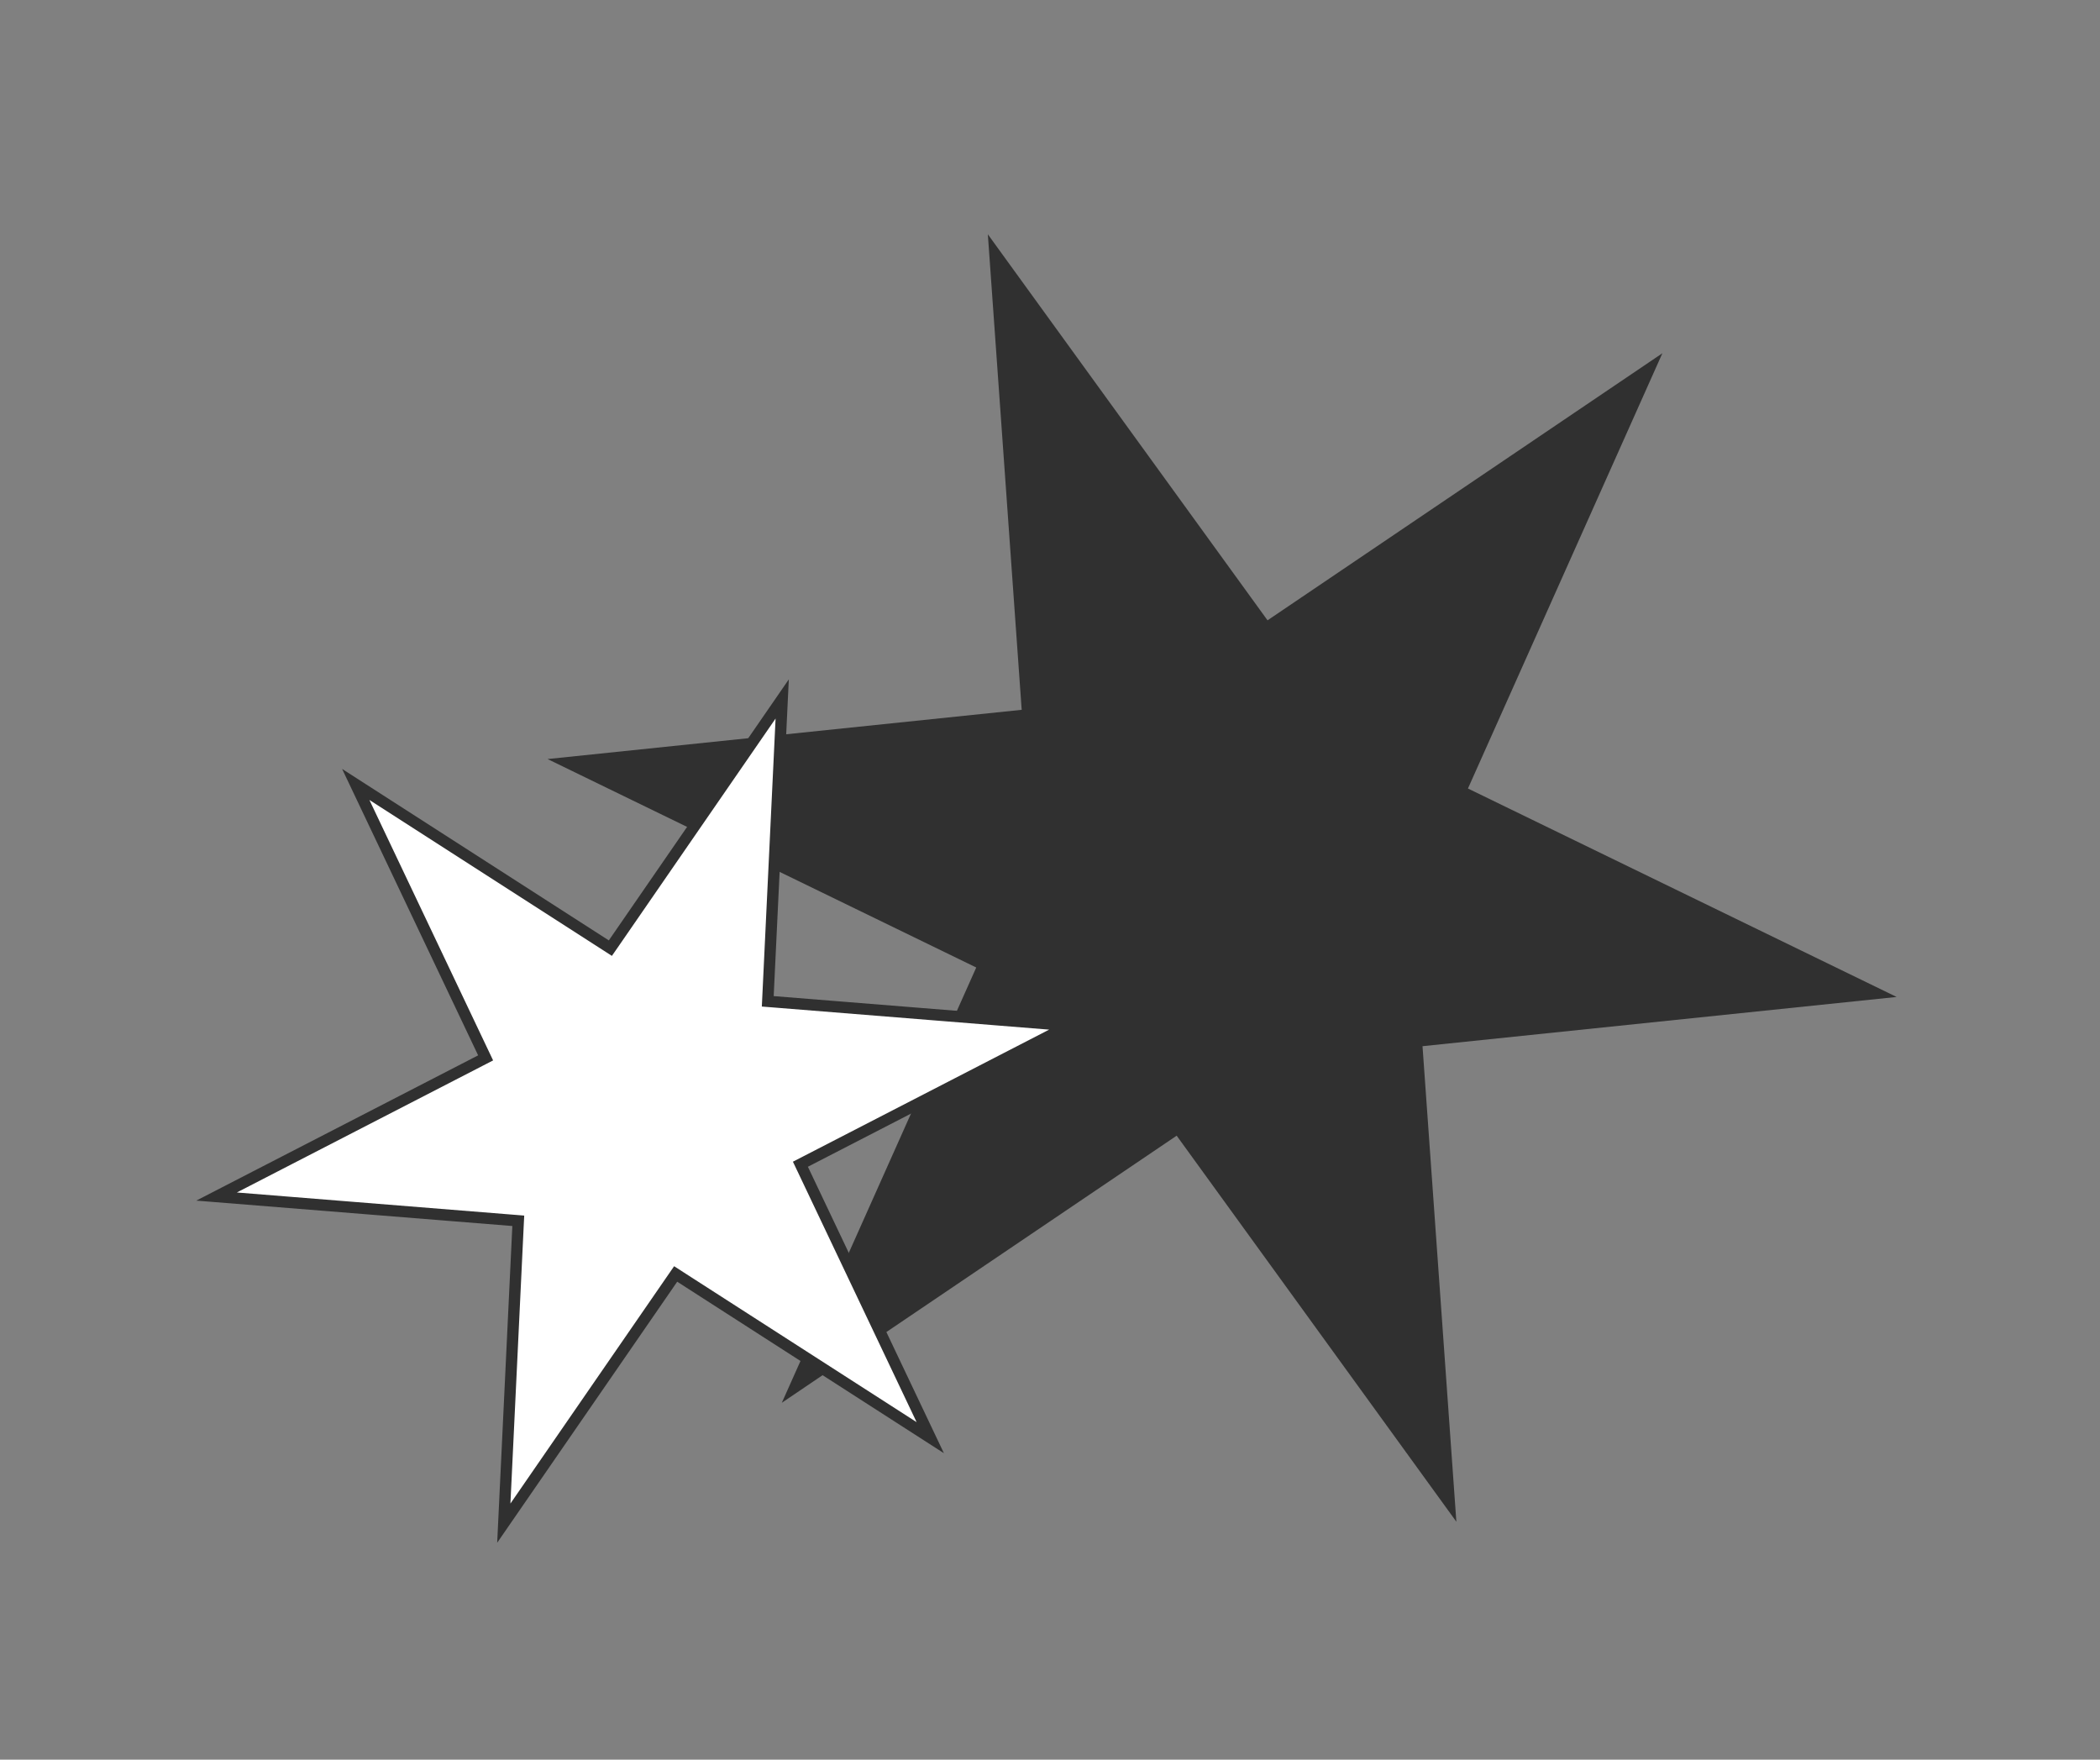
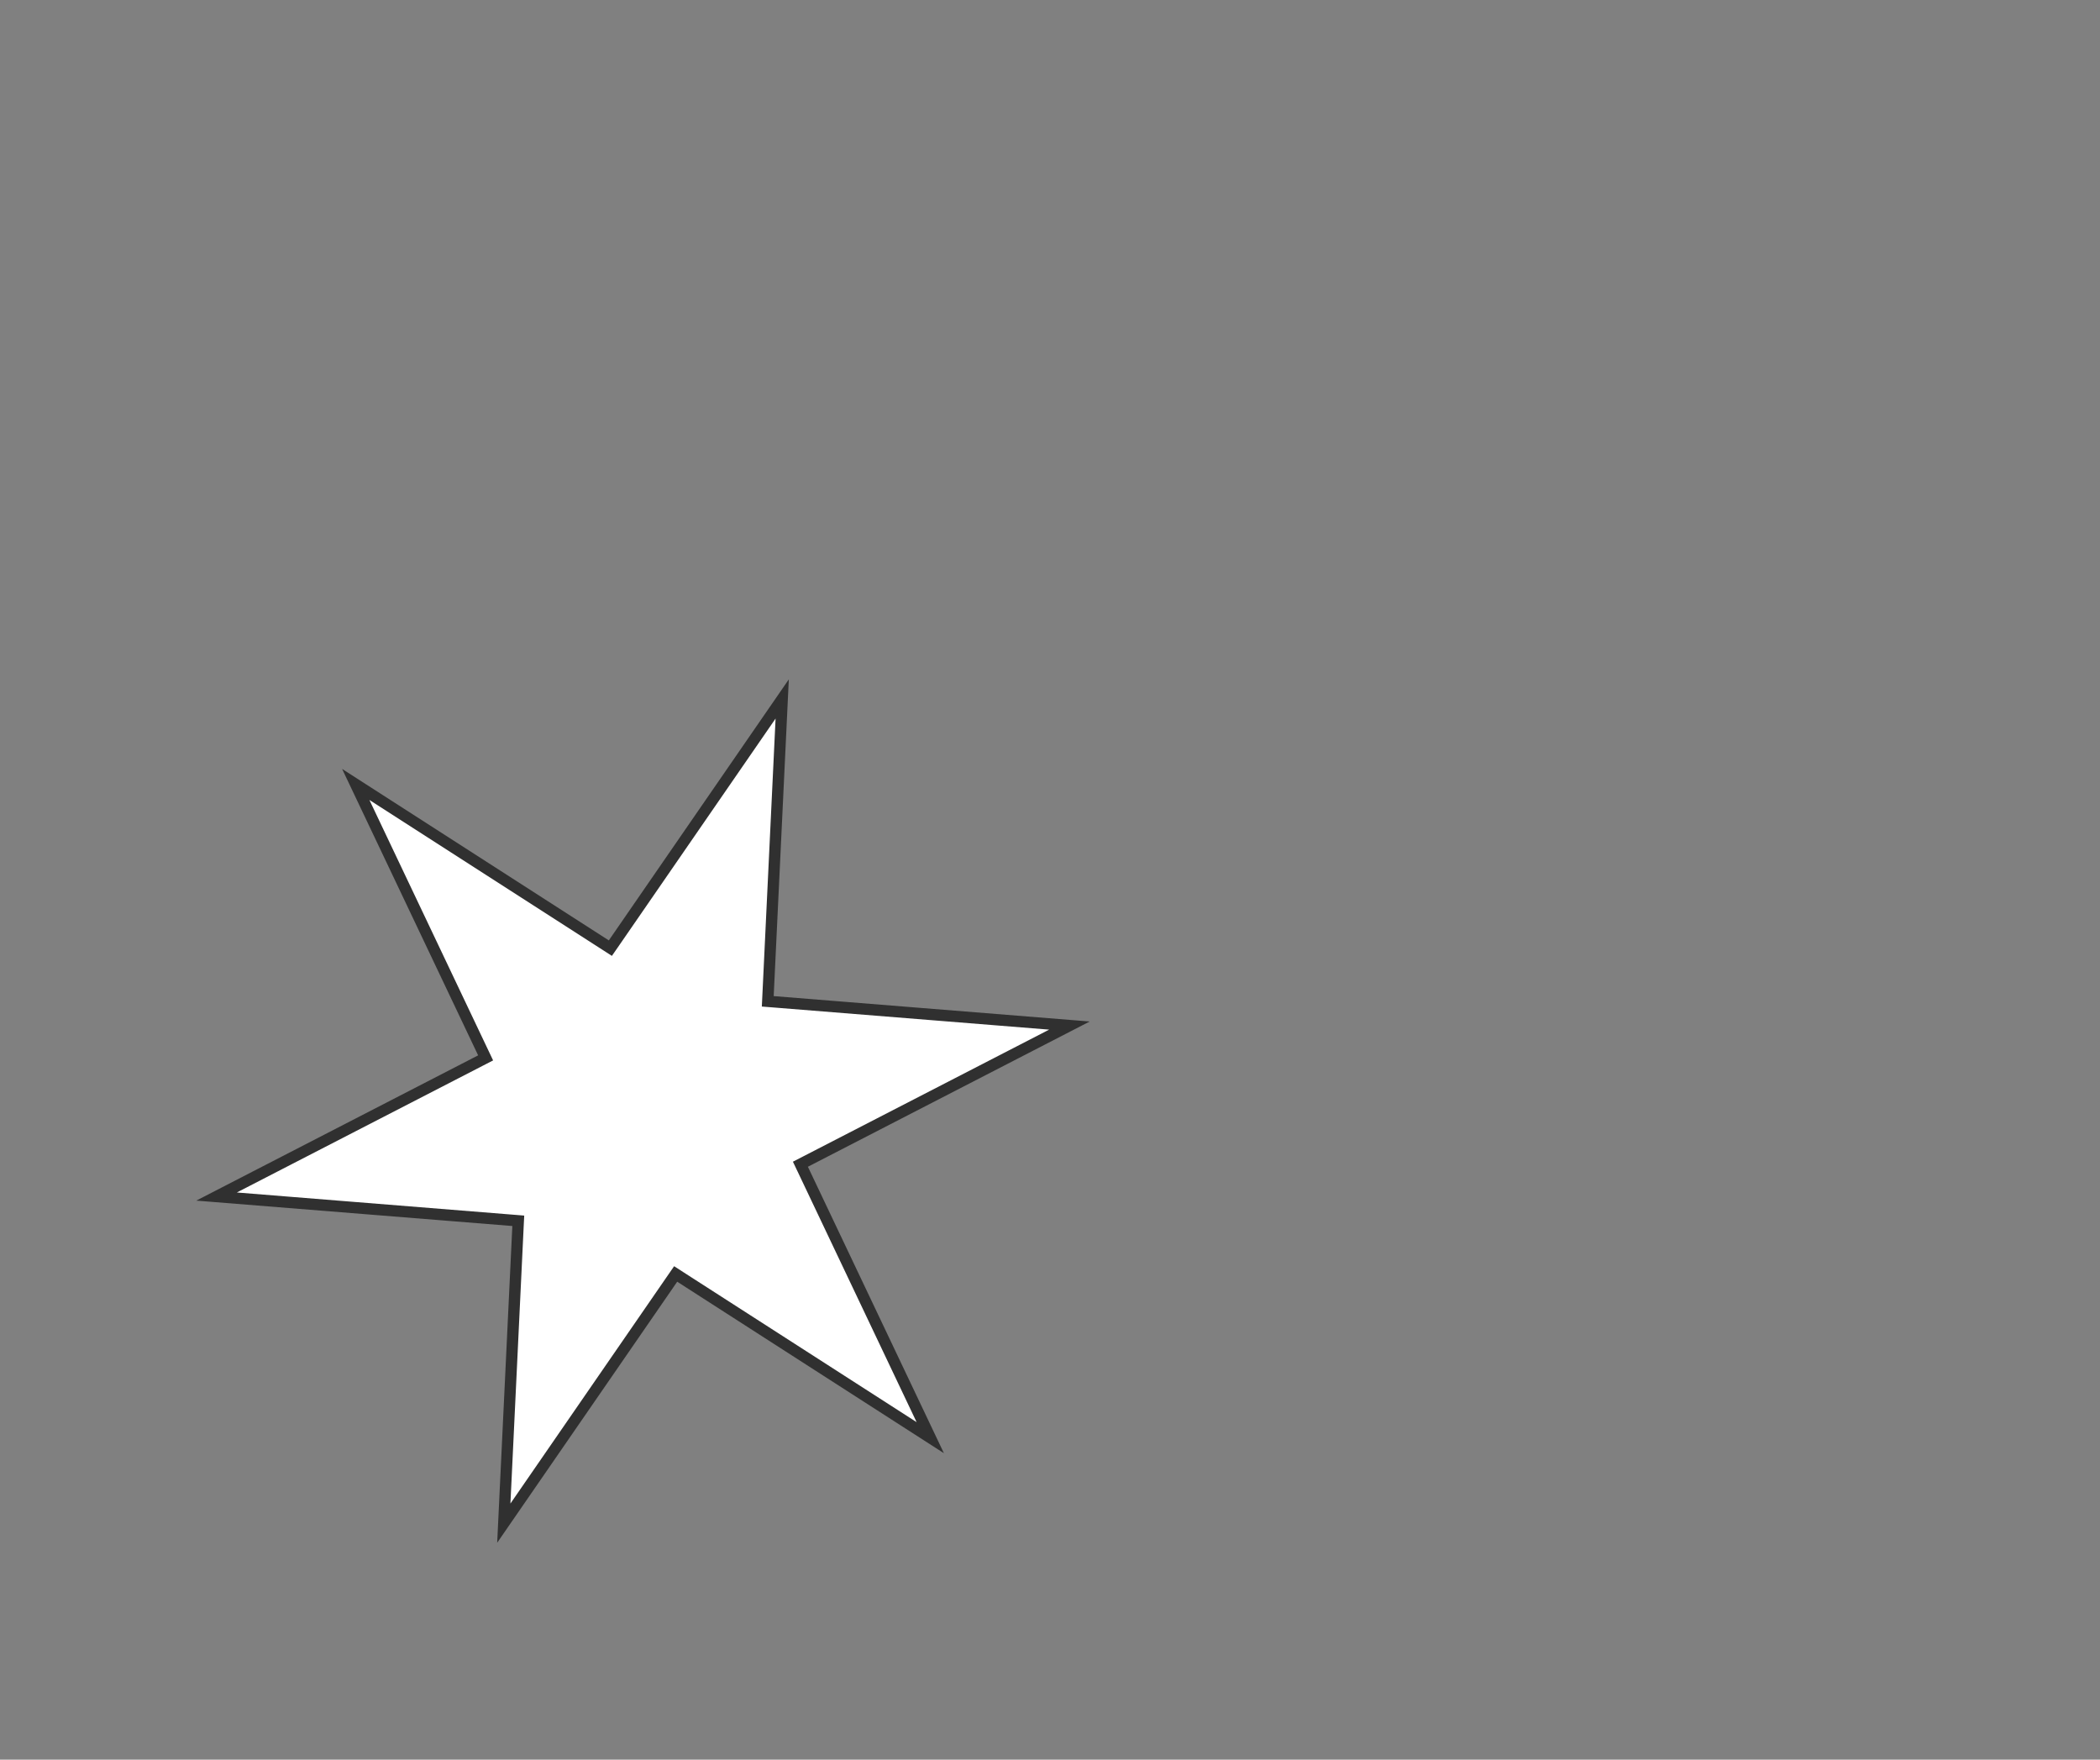
<svg xmlns="http://www.w3.org/2000/svg" fill="none" height="100%" overflow="visible" preserveAspectRatio="none" style="display: block;" viewBox="0 0 185 155" width="100%">
  <rect x="0" y="0" width="185" height="155" fill="#808080" stroke="none" />
  <g id="stars">
-     <path d="M87.024 20.638L111.664 54.641L146.448 31.116L129.319 69.456L167.085 87.817L125.317 92.154L128.299 134.041L103.659 100.037L68.875 123.563L86.003 85.222L48.238 66.861L90.006 62.524L87.024 20.638Z" fill="#303030" id="Star 3" />
    <path d="M53.363 83.255L53.77 83.517L54.046 83.119L68.908 61.568L67.659 87.718L67.636 88.202L68.118 88.24L94.213 90.337L70.943 102.329L70.512 102.551L70.72 102.988L81.951 126.637L59.93 112.479L59.523 112.217L59.248 112.615L44.383 134.167L45.634 108.017L45.658 107.534L45.175 107.495L19.078 105.398L42.352 93.405L42.781 93.184L42.573 92.746L31.341 69.098L53.363 83.255Z" fill="white" id="Star 4" stroke="#303030" />
  </g>
</svg>